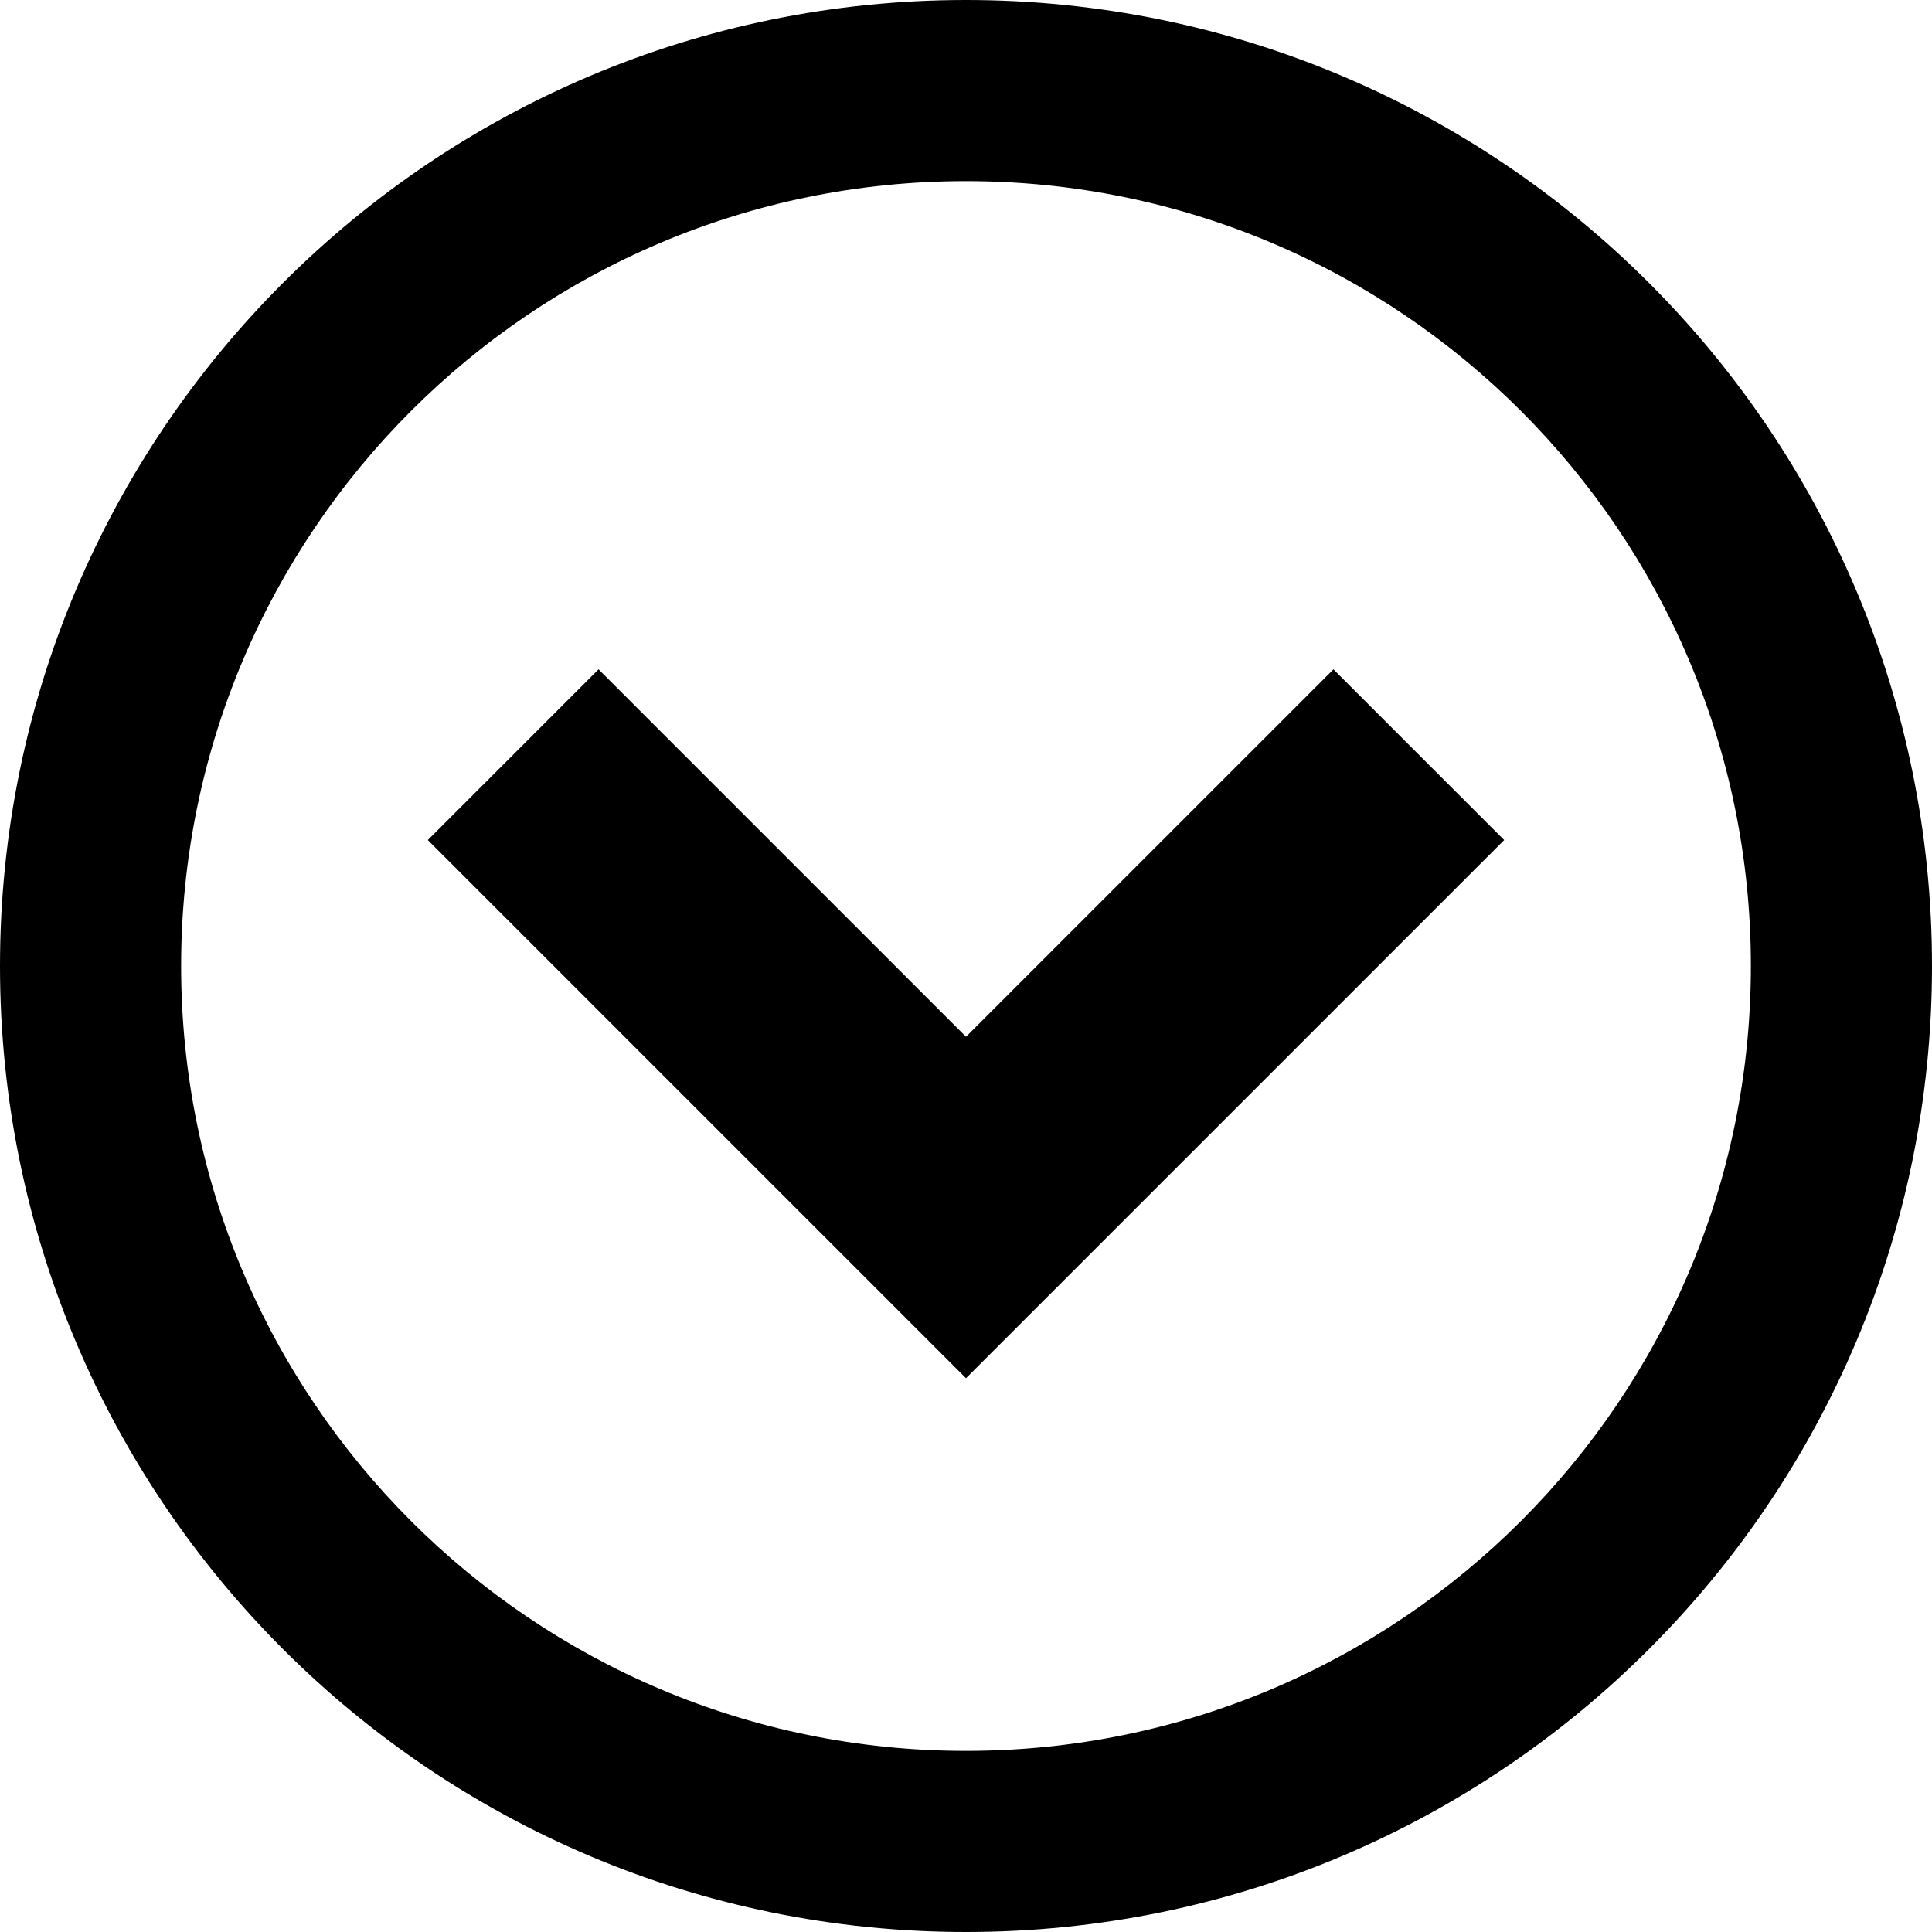
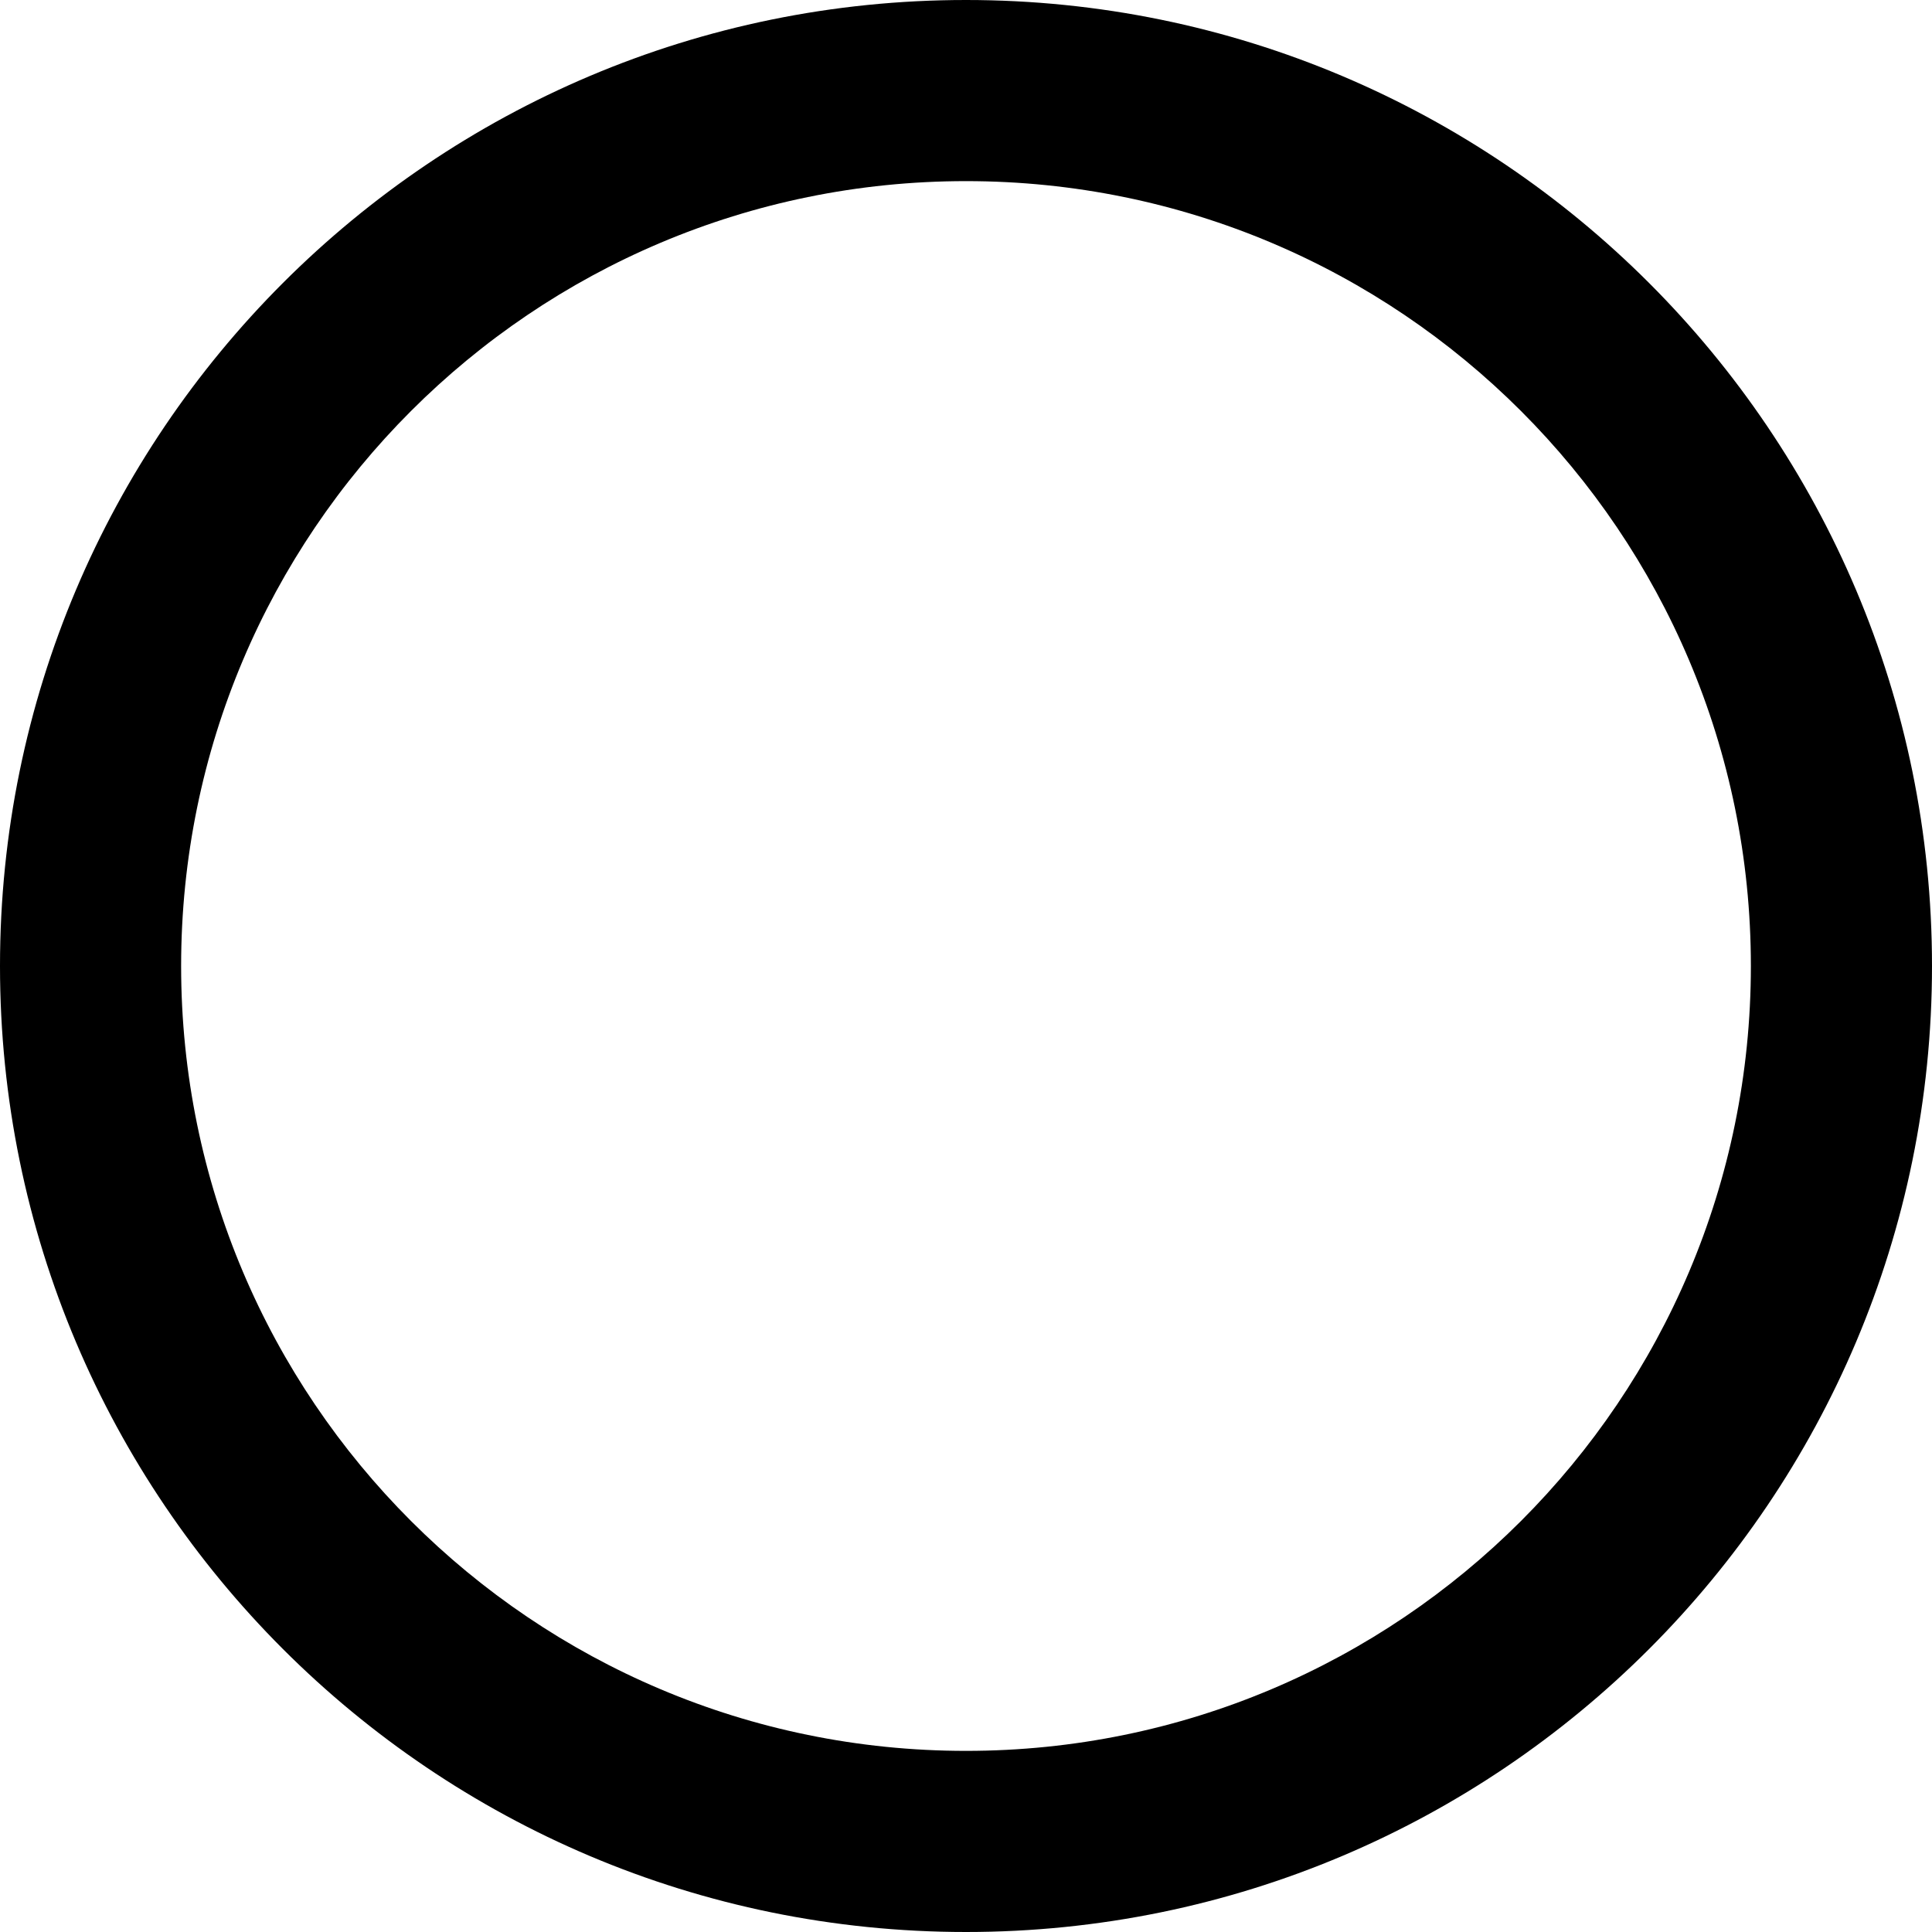
<svg xmlns="http://www.w3.org/2000/svg" version="1.1" width="16" height="16" viewBox="0 0 16 16">
  <title>circle-down2</title>
-   <path d="M16 8c0-4.418-3.582-8-8-8s-8 3.582-8 8 3.582 8 8 8 8-3.582 8-8zM1.5 8c0-3.59 2.91-6.5 6.5-6.5s6.5 2.91 6.5 6.5-2.91 6.5-6.5 6.5-6.5-2.91-6.5-6.5z" />
-   <path d="M4.957 5.543l-1.414 1.414 4.457 4.457 4.457-4.457-1.414-1.414-3.043 3.043z" />
+   <path d="M16 8c0-4.418-3.582-8-8-8s-8 3.582-8 8 3.582 8 8 8 8-3.582 8-8zM1.5 8c0-3.59 2.91-6.5 6.5-6.5s6.5 2.91 6.5 6.5-2.91 6.5-6.5 6.5-6.5-2.91-6.5-6.5" />
</svg>